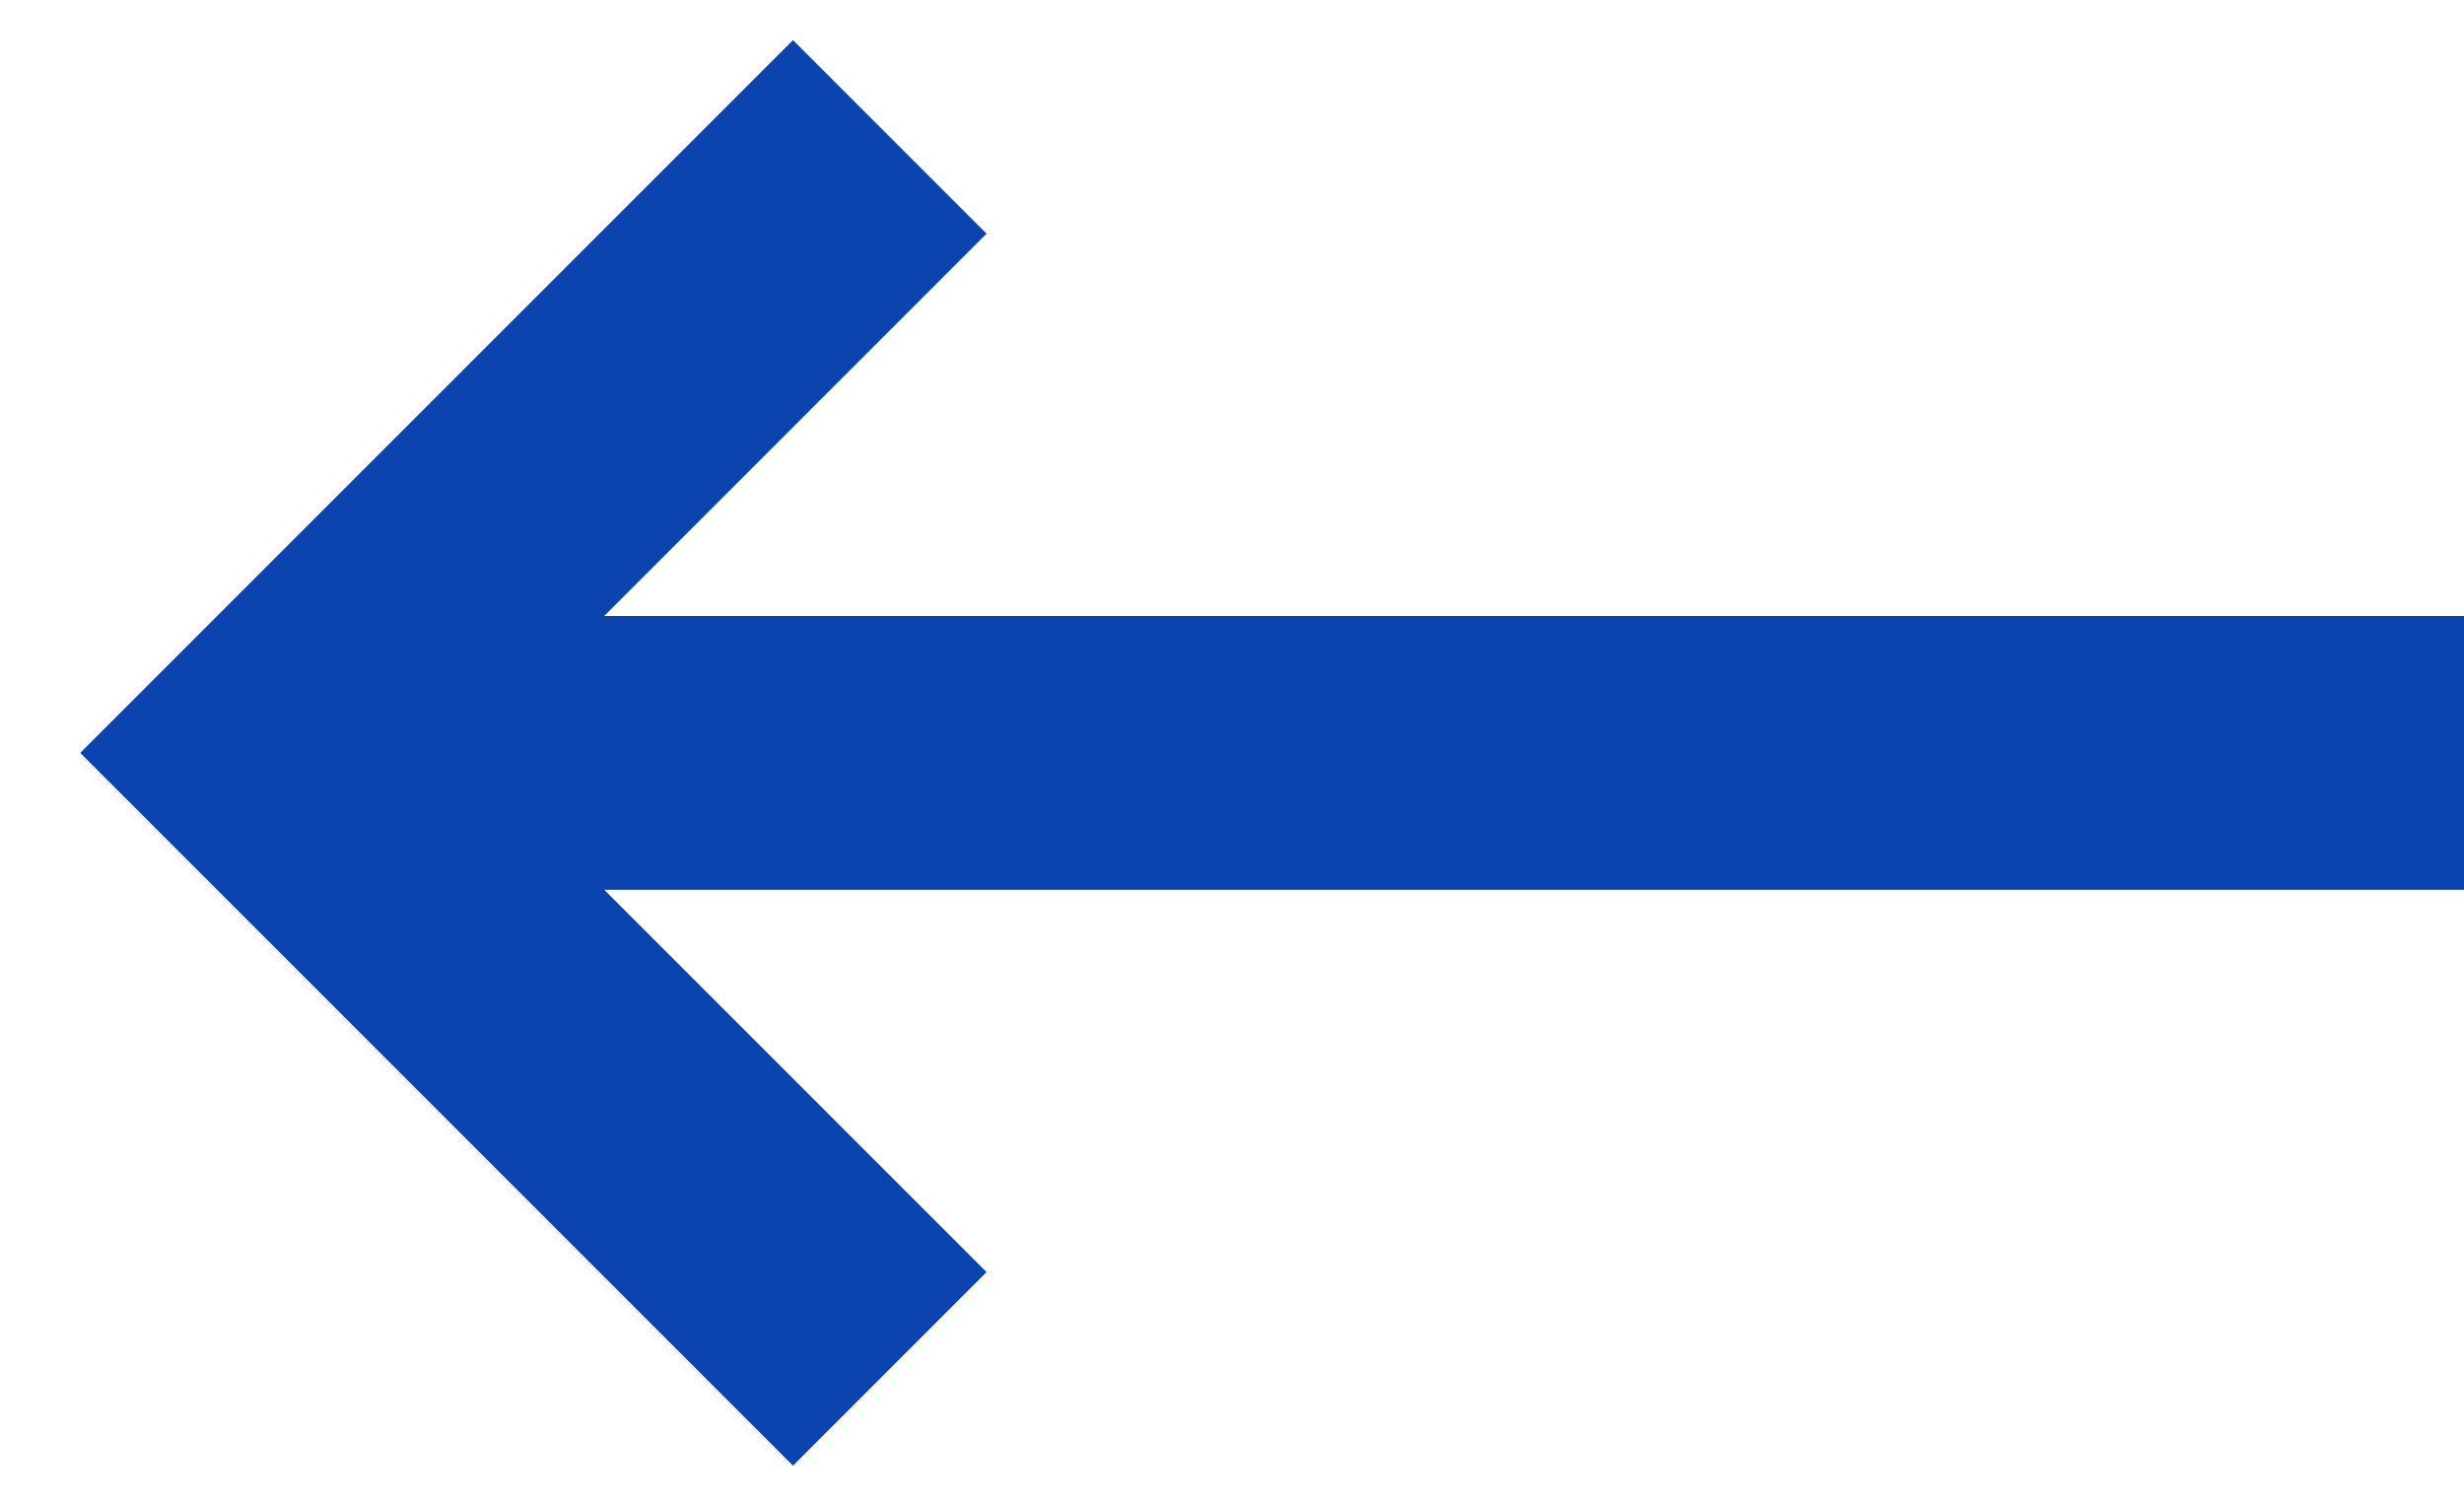
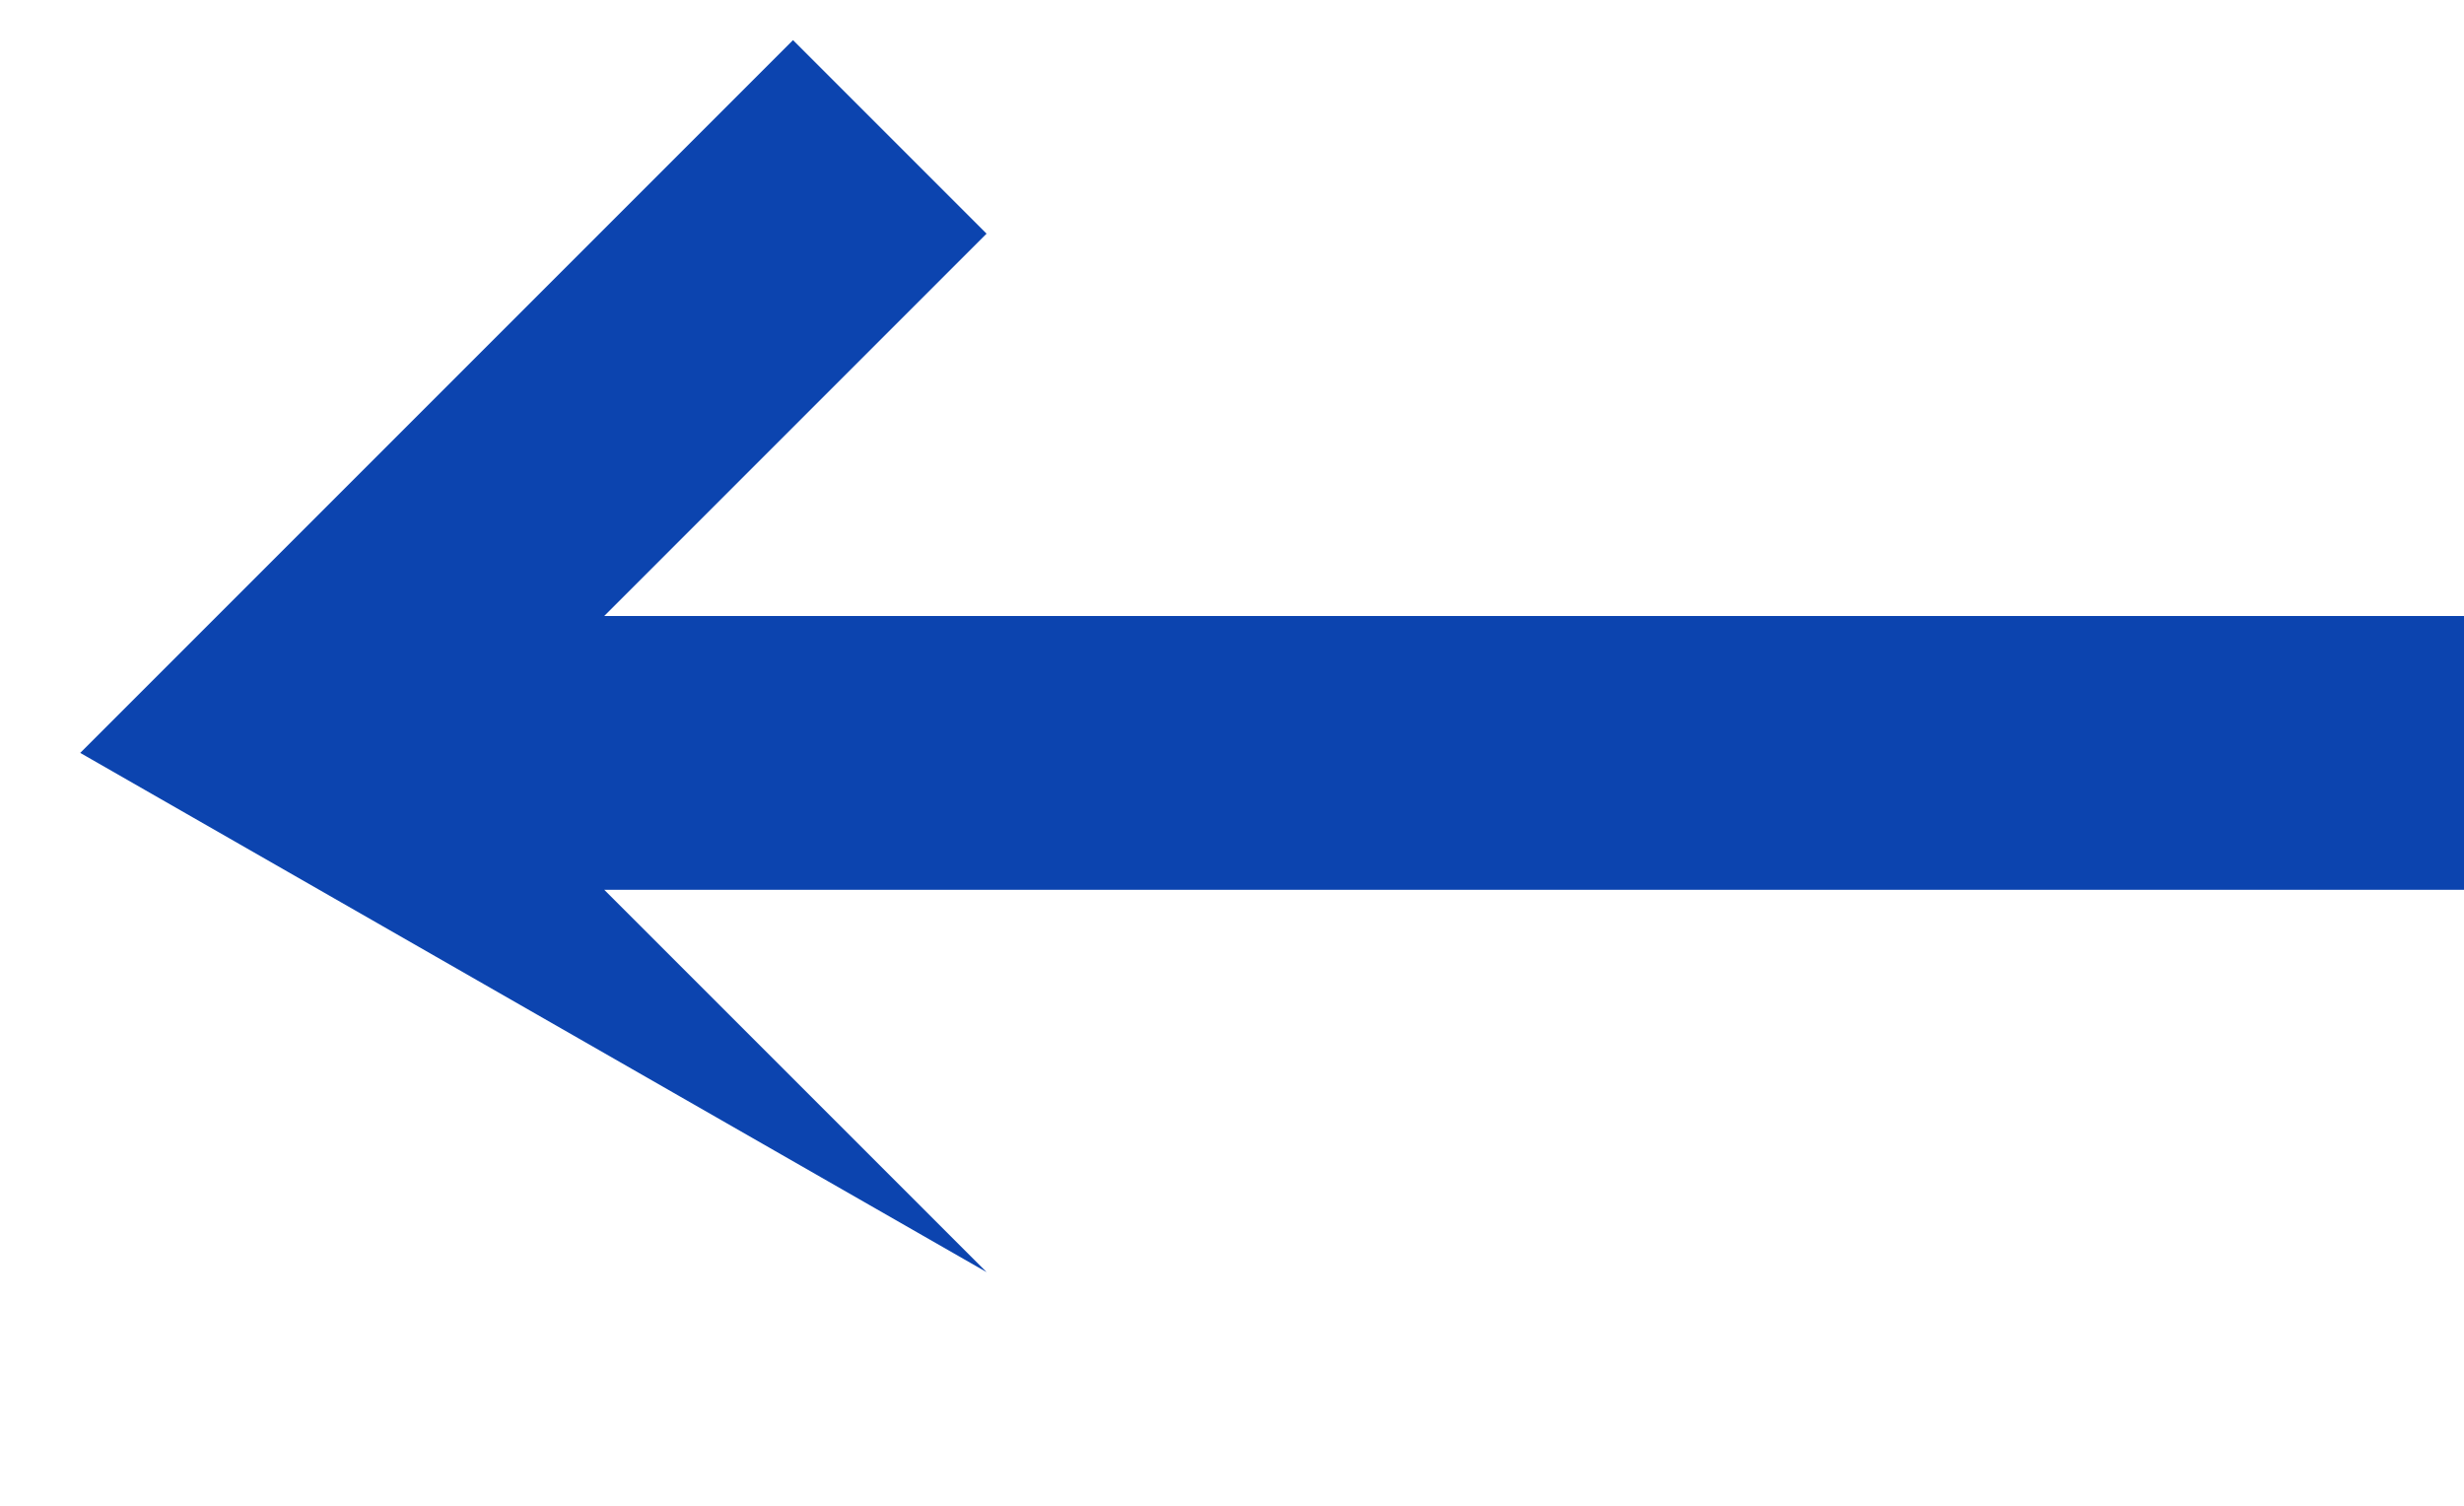
<svg xmlns="http://www.w3.org/2000/svg" width="18" height="11" viewBox="0 0 18 11" fill="none">
-   <path fill-rule="evenodd" clip-rule="evenodd" d="M4.414 6.5L7.207 9.293L5.793 10.707L0.586 5.5L5.793 0.293L7.207 1.707L4.414 4.5H18V6.5H4.414Z" fill="#0C44AF" />
+   <path fill-rule="evenodd" clip-rule="evenodd" d="M4.414 6.5L7.207 9.293L0.586 5.5L5.793 0.293L7.207 1.707L4.414 4.5H18V6.5H4.414Z" fill="#0C44AF" />
</svg>